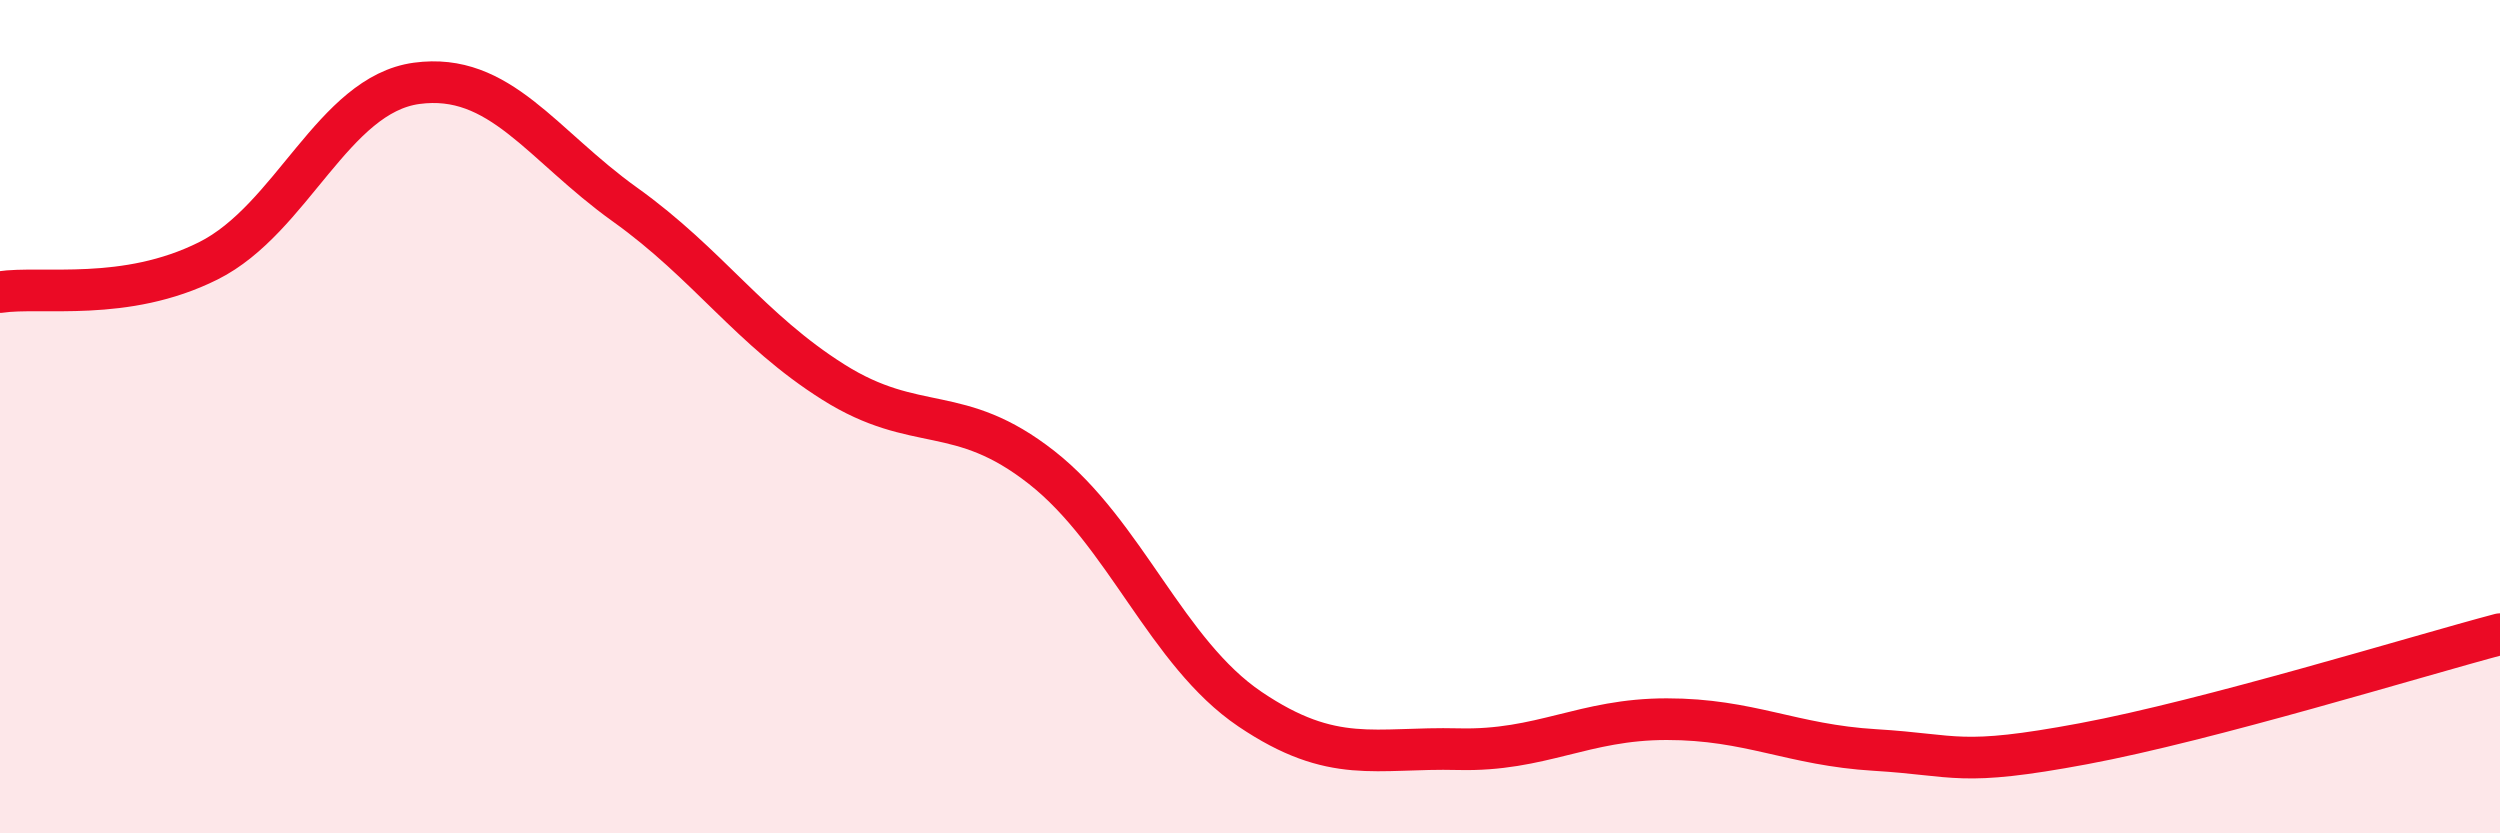
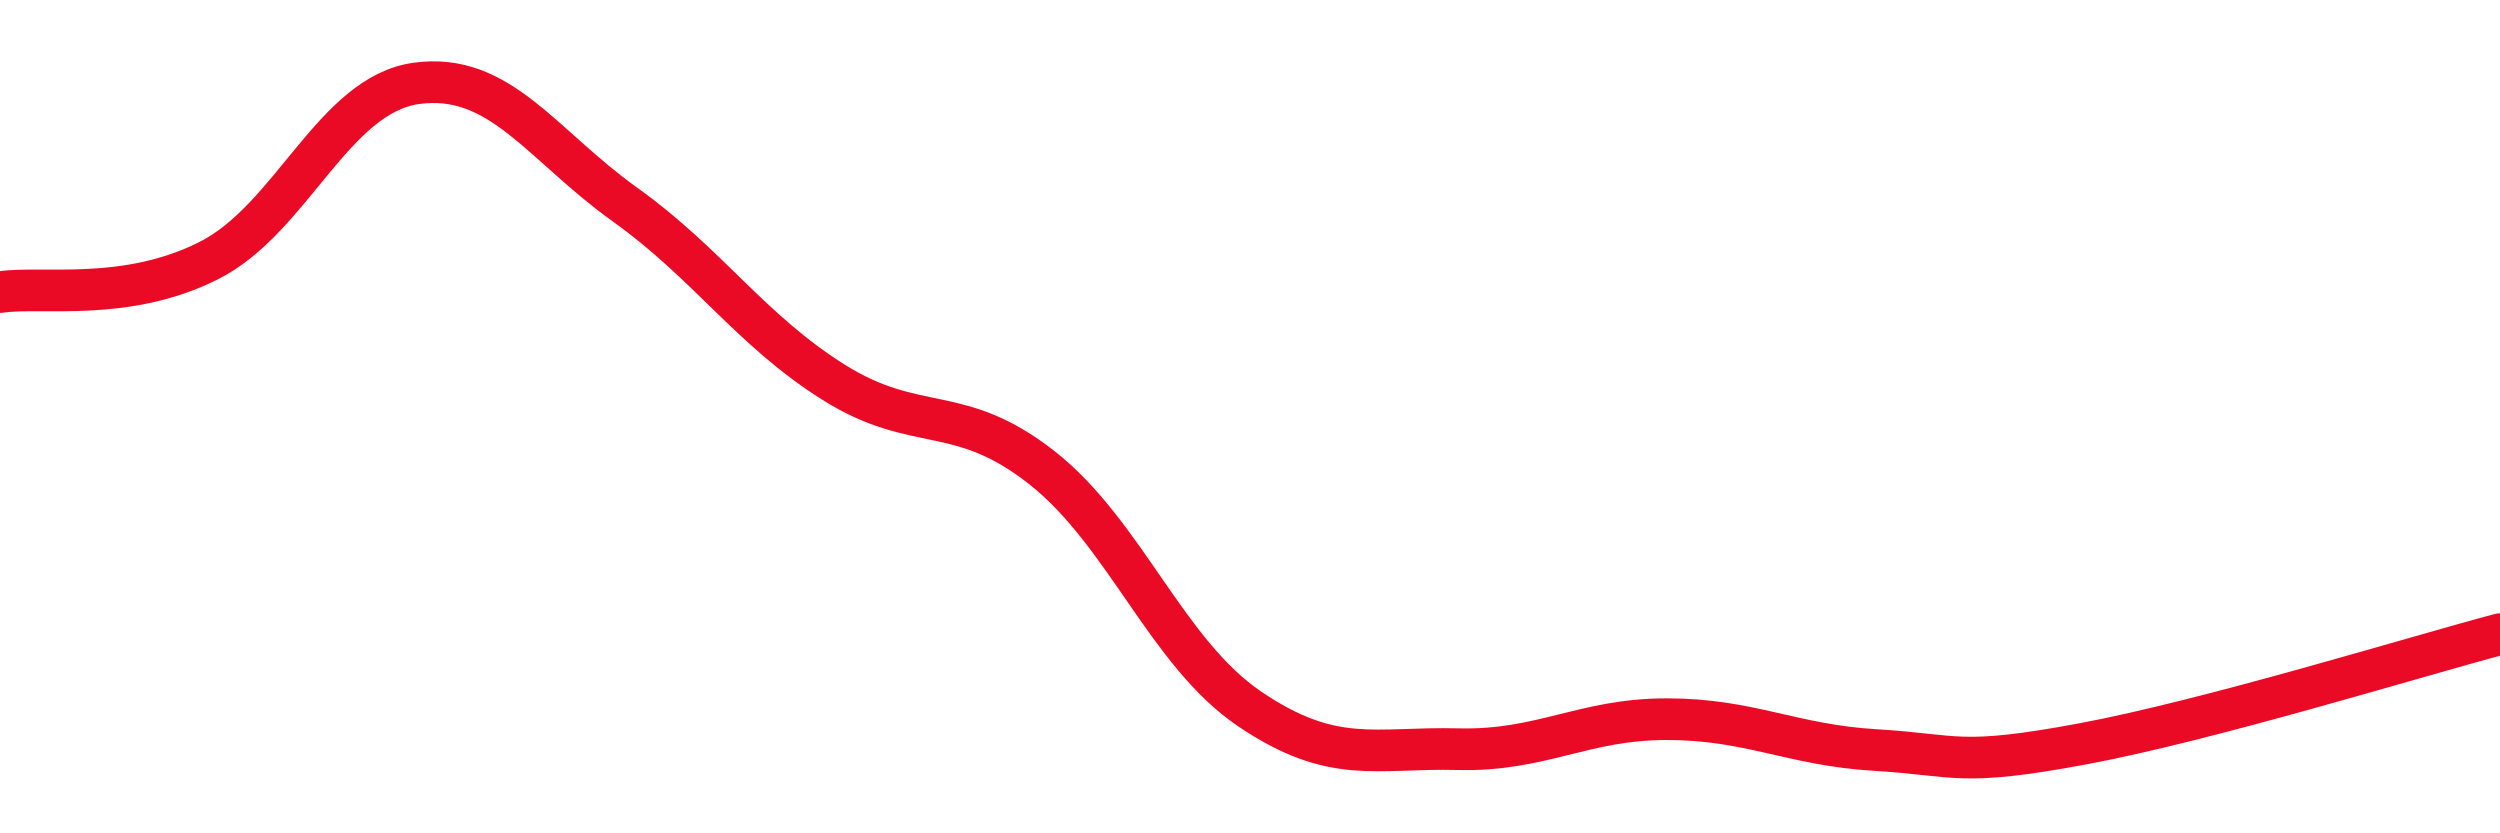
<svg xmlns="http://www.w3.org/2000/svg" width="60" height="20" viewBox="0 0 60 20">
-   <path d="M 0,7.01 C 1,6.86 3,7.26 5,6.26 C 7,5.26 8,2.27 10,2 C 12,1.73 13,3.48 15,4.91 C 17,6.34 18,7.91 20,9.17 C 22,10.43 23,9.65 25,11.22 C 27,12.79 28,15.67 30,17.02 C 32,18.37 33,17.93 35,17.98 C 37,18.03 38,17.26 40,17.26 C 42,17.26 43,17.88 45,18 C 47,18.12 47,18.41 50,17.85 C 53,17.29 58,15.75 60,15.22L60 20L0 20Z" fill="#EB0A25" opacity="0.1" stroke-linecap="round" stroke-linejoin="round" />
  <path d="M 0,7.01 C 1,6.86 3,7.26 5,6.26 C 7,5.26 8,2.27 10,2 C 12,1.73 13,3.48 15,4.91 C 17,6.34 18,7.91 20,9.17 C 22,10.43 23,9.65 25,11.22 C 27,12.79 28,15.67 30,17.02 C 32,18.37 33,17.93 35,17.98 C 37,18.03 38,17.26 40,17.26 C 42,17.26 43,17.88 45,18 C 47,18.12 47,18.41 50,17.85 C 53,17.29 58,15.75 60,15.22" stroke="#EB0A25" stroke-width="1" fill="none" stroke-linecap="round" stroke-linejoin="round" />
</svg>